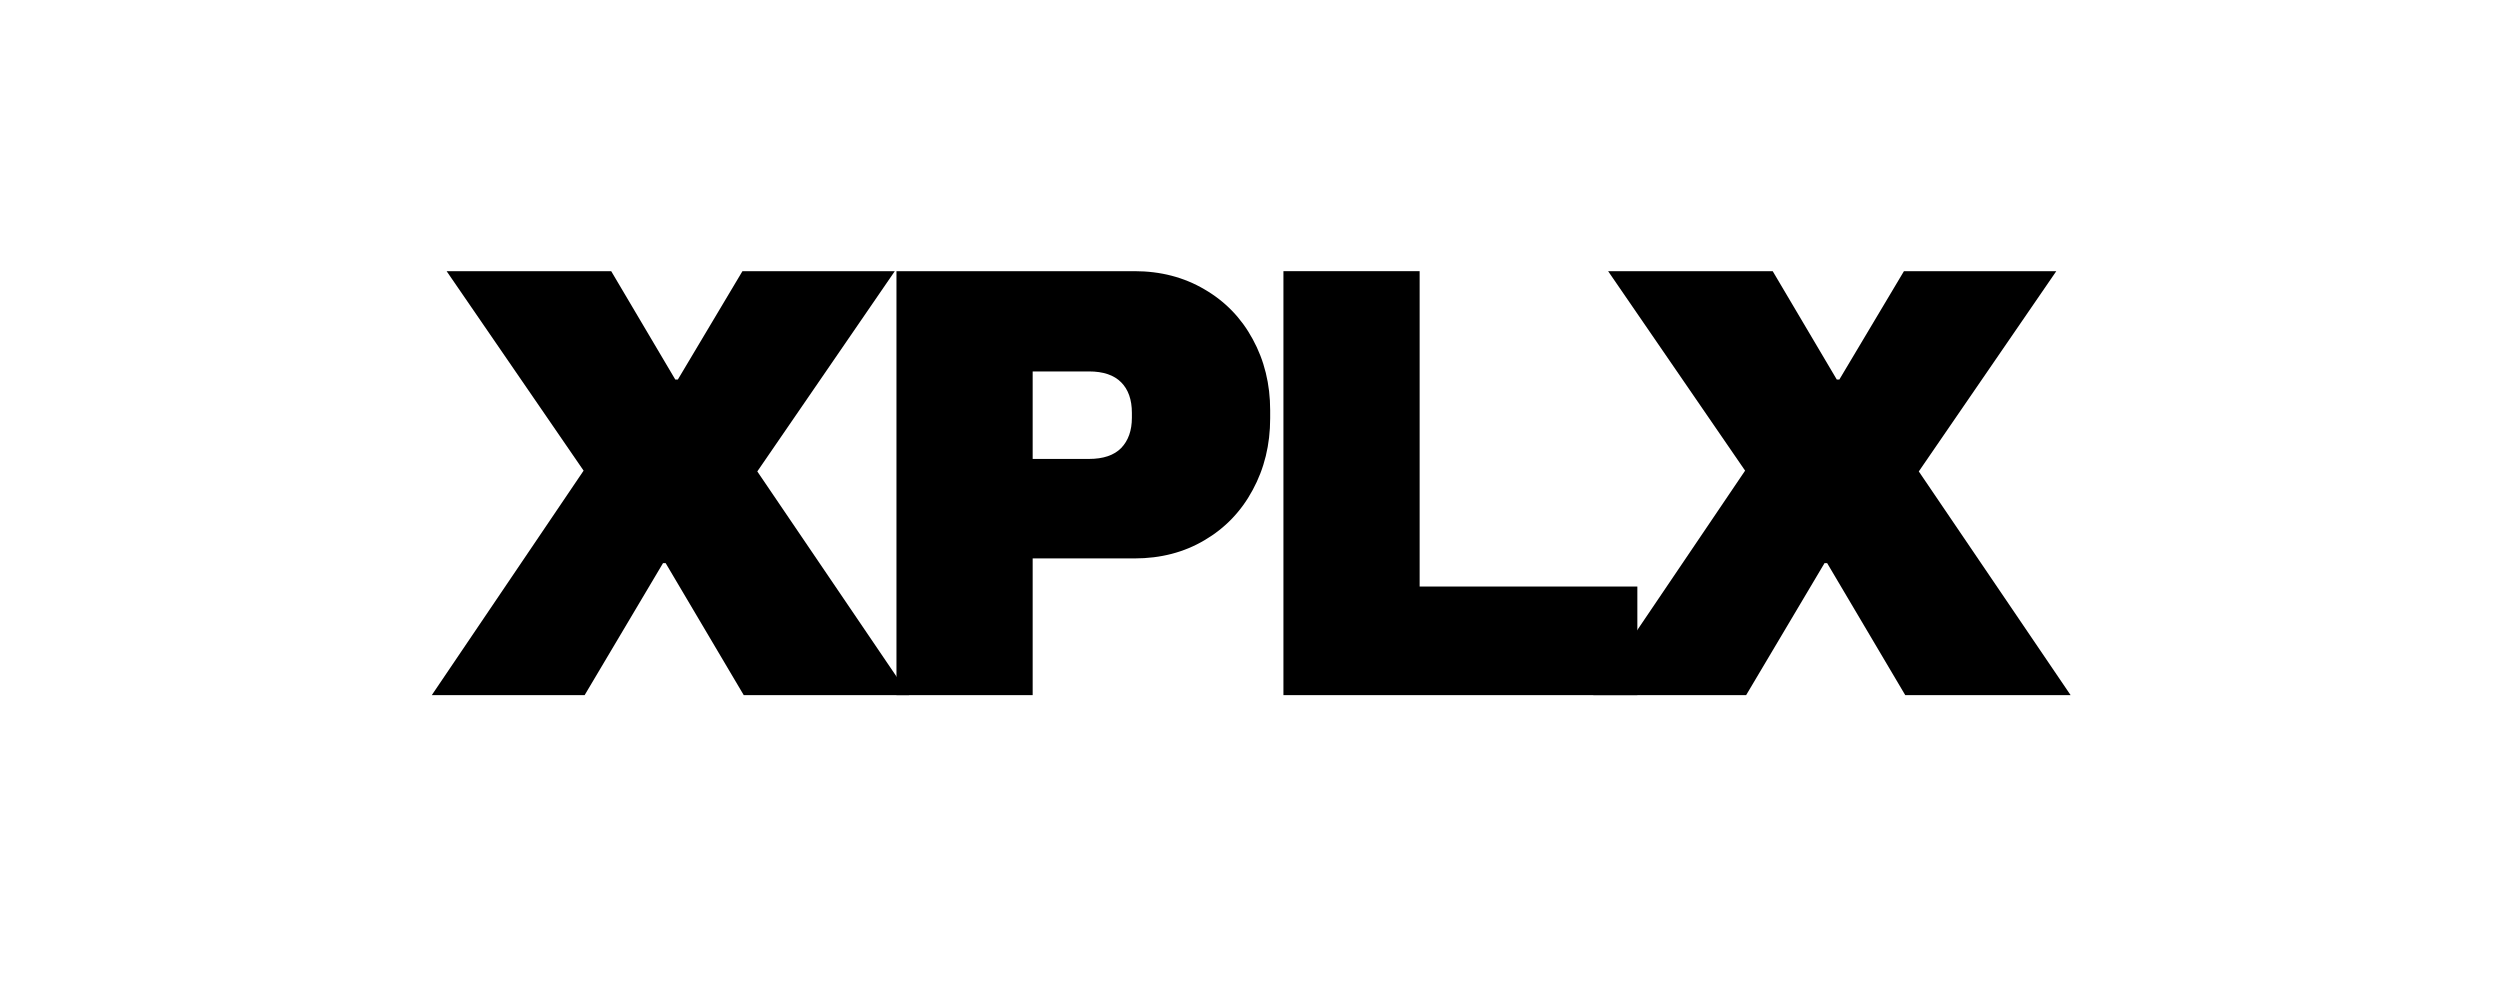
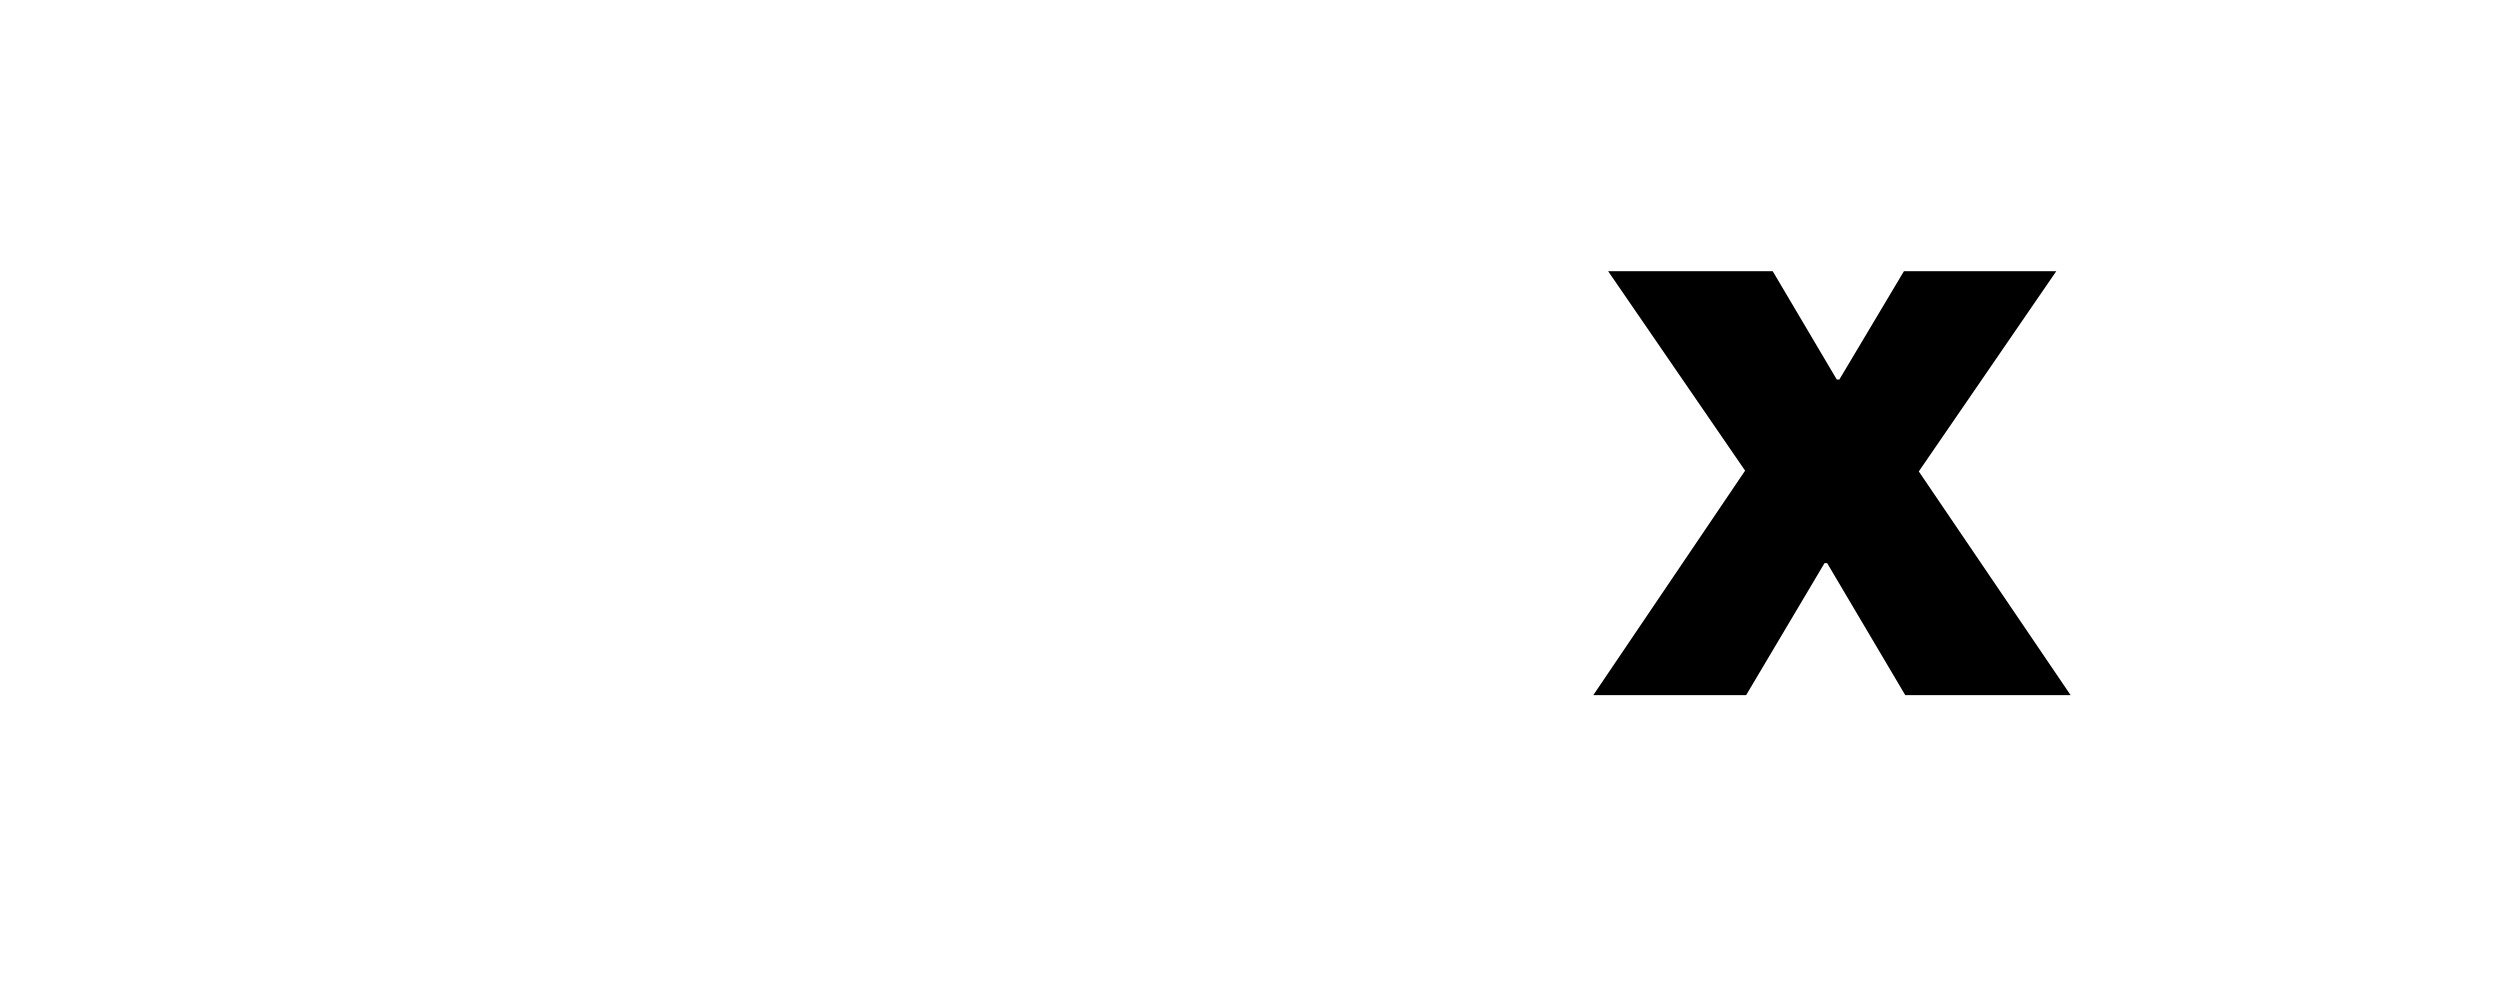
<svg xmlns="http://www.w3.org/2000/svg" version="1.0" preserveAspectRatio="xMidYMid meet" height="80" viewBox="0 0 150 60" zoomAndPan="magnify" width="200">
  <defs>
    <g />
  </defs>
  <g fill-opacity="1" fill="#000000">
    <g transform="translate(25.766, 41.708)">
      <g>
-         <path d="M 28.781 0 L 18.859 0 L 14.172 -7.922 L 14.016 -7.922 L 9.312 0 L 0.141 0 L 9.25 -13.469 L 1.031 -25.438 L 10.906 -25.438 L 14.75 -18.938 L 14.906 -18.938 L 18.781 -25.438 L 27.922 -25.438 L 19.672 -13.422 Z M 28.781 0" />
-       </g>
+         </g>
    </g>
  </g>
  <g fill-opacity="1" fill="#000000">
    <g transform="translate(51.054, 41.708)">
      <g>
-         <path d="M 17.016 -25.438 C 18.586 -25.438 19.988 -25.07 21.219 -24.344 C 22.457 -23.625 23.422 -22.629 24.109 -21.359 C 24.805 -20.086 25.156 -18.664 25.156 -17.094 L 25.156 -16.609 C 25.156 -15.023 24.805 -13.594 24.109 -12.312 C 23.422 -11.031 22.457 -10.023 21.219 -9.297 C 19.988 -8.566 18.586 -8.203 17.016 -8.203 L 10.906 -8.203 L 10.906 0 L 2.734 0 L 2.734 -25.438 Z M 10.906 -14.172 L 14.281 -14.172 C 15.145 -14.172 15.789 -14.391 16.219 -14.828 C 16.645 -15.273 16.859 -15.879 16.859 -16.641 L 16.859 -16.938 C 16.859 -17.727 16.645 -18.336 16.219 -18.766 C 15.789 -19.203 15.145 -19.422 14.281 -19.422 L 10.906 -19.422 Z M 10.906 -14.172" />
-       </g>
+         </g>
    </g>
  </g>
  <g fill-opacity="1" fill="#000000">
    <g transform="translate(74.272, 41.708)">
      <g>
-         <path d="M 2.734 -25.438 L 10.906 -25.438 L 10.906 -6.516 L 23.969 -6.516 L 23.969 0 L 2.734 0 Z M 2.734 -25.438" />
-       </g>
+         </g>
    </g>
  </g>
  <g fill-opacity="1" fill="#000000">
    <g transform="translate(95.456, 41.708)">
      <g>
        <path d="M 28.781 0 L 18.859 0 L 14.172 -7.922 L 14.016 -7.922 L 9.312 0 L 0.141 0 L 9.25 -13.469 L 1.031 -25.438 L 10.906 -25.438 L 14.75 -18.938 L 14.906 -18.938 L 18.781 -25.438 L 27.922 -25.438 L 19.672 -13.422 Z M 28.781 0" />
      </g>
    </g>
  </g>
</svg>